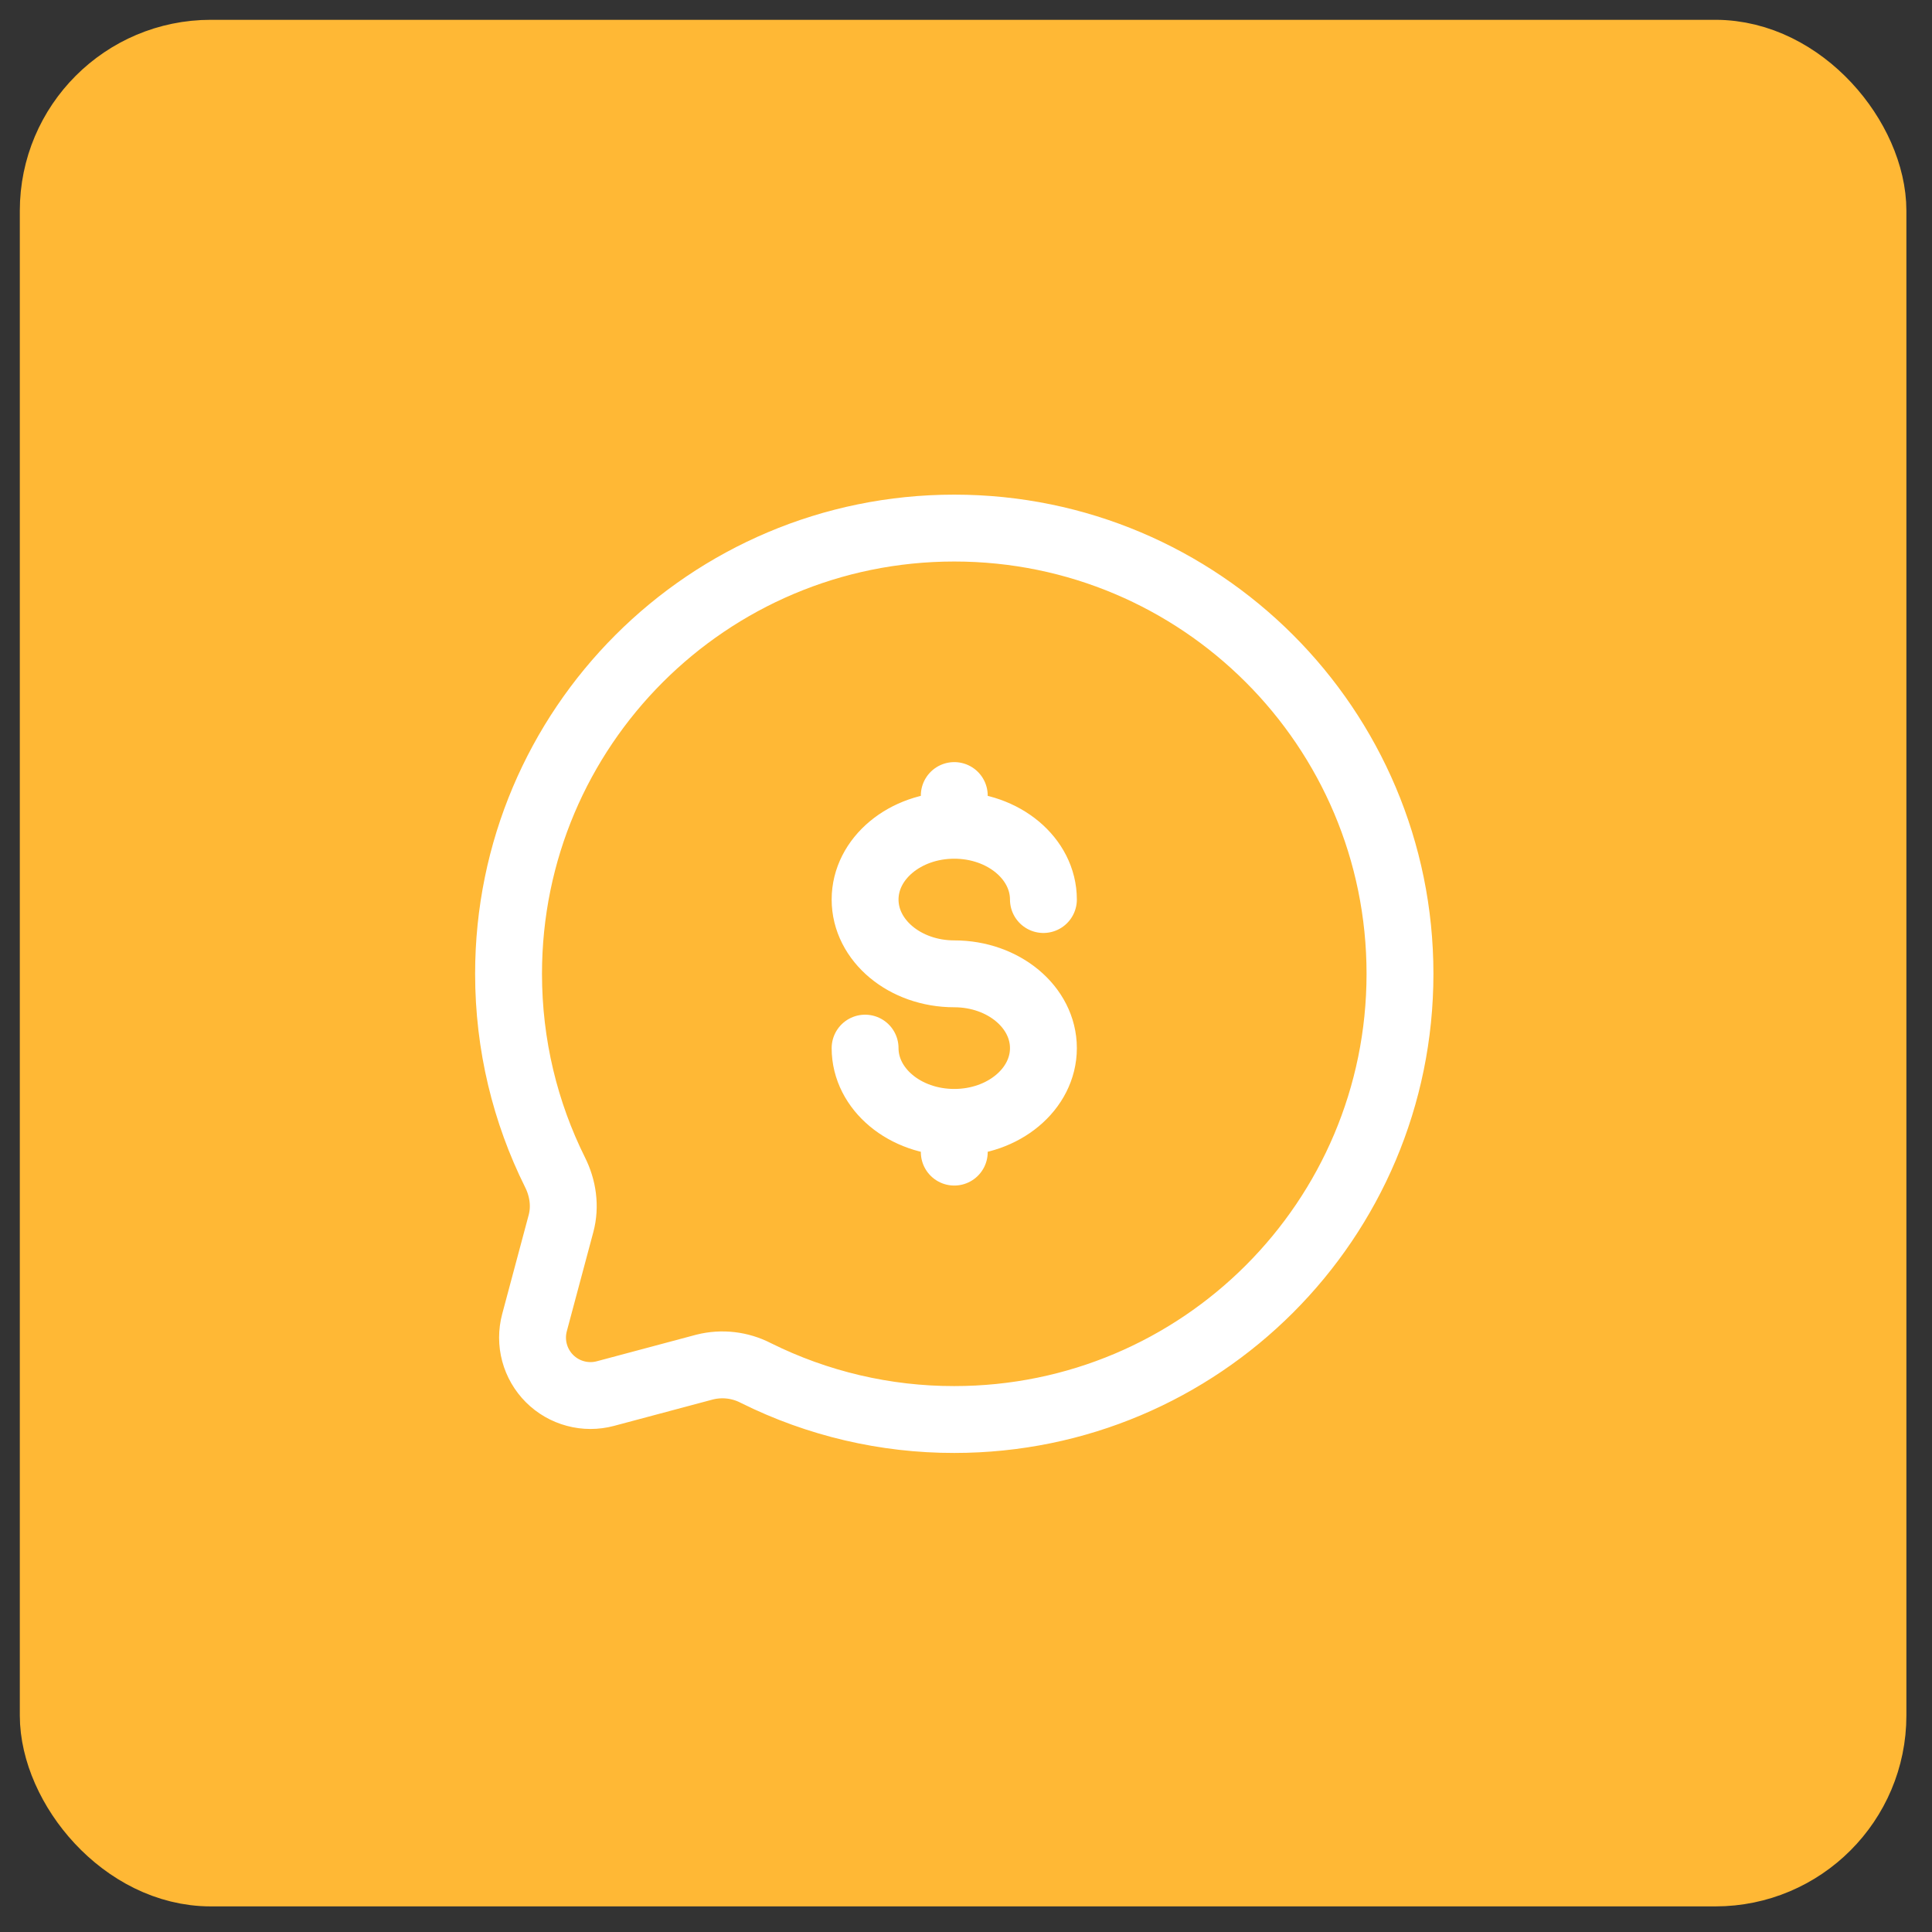
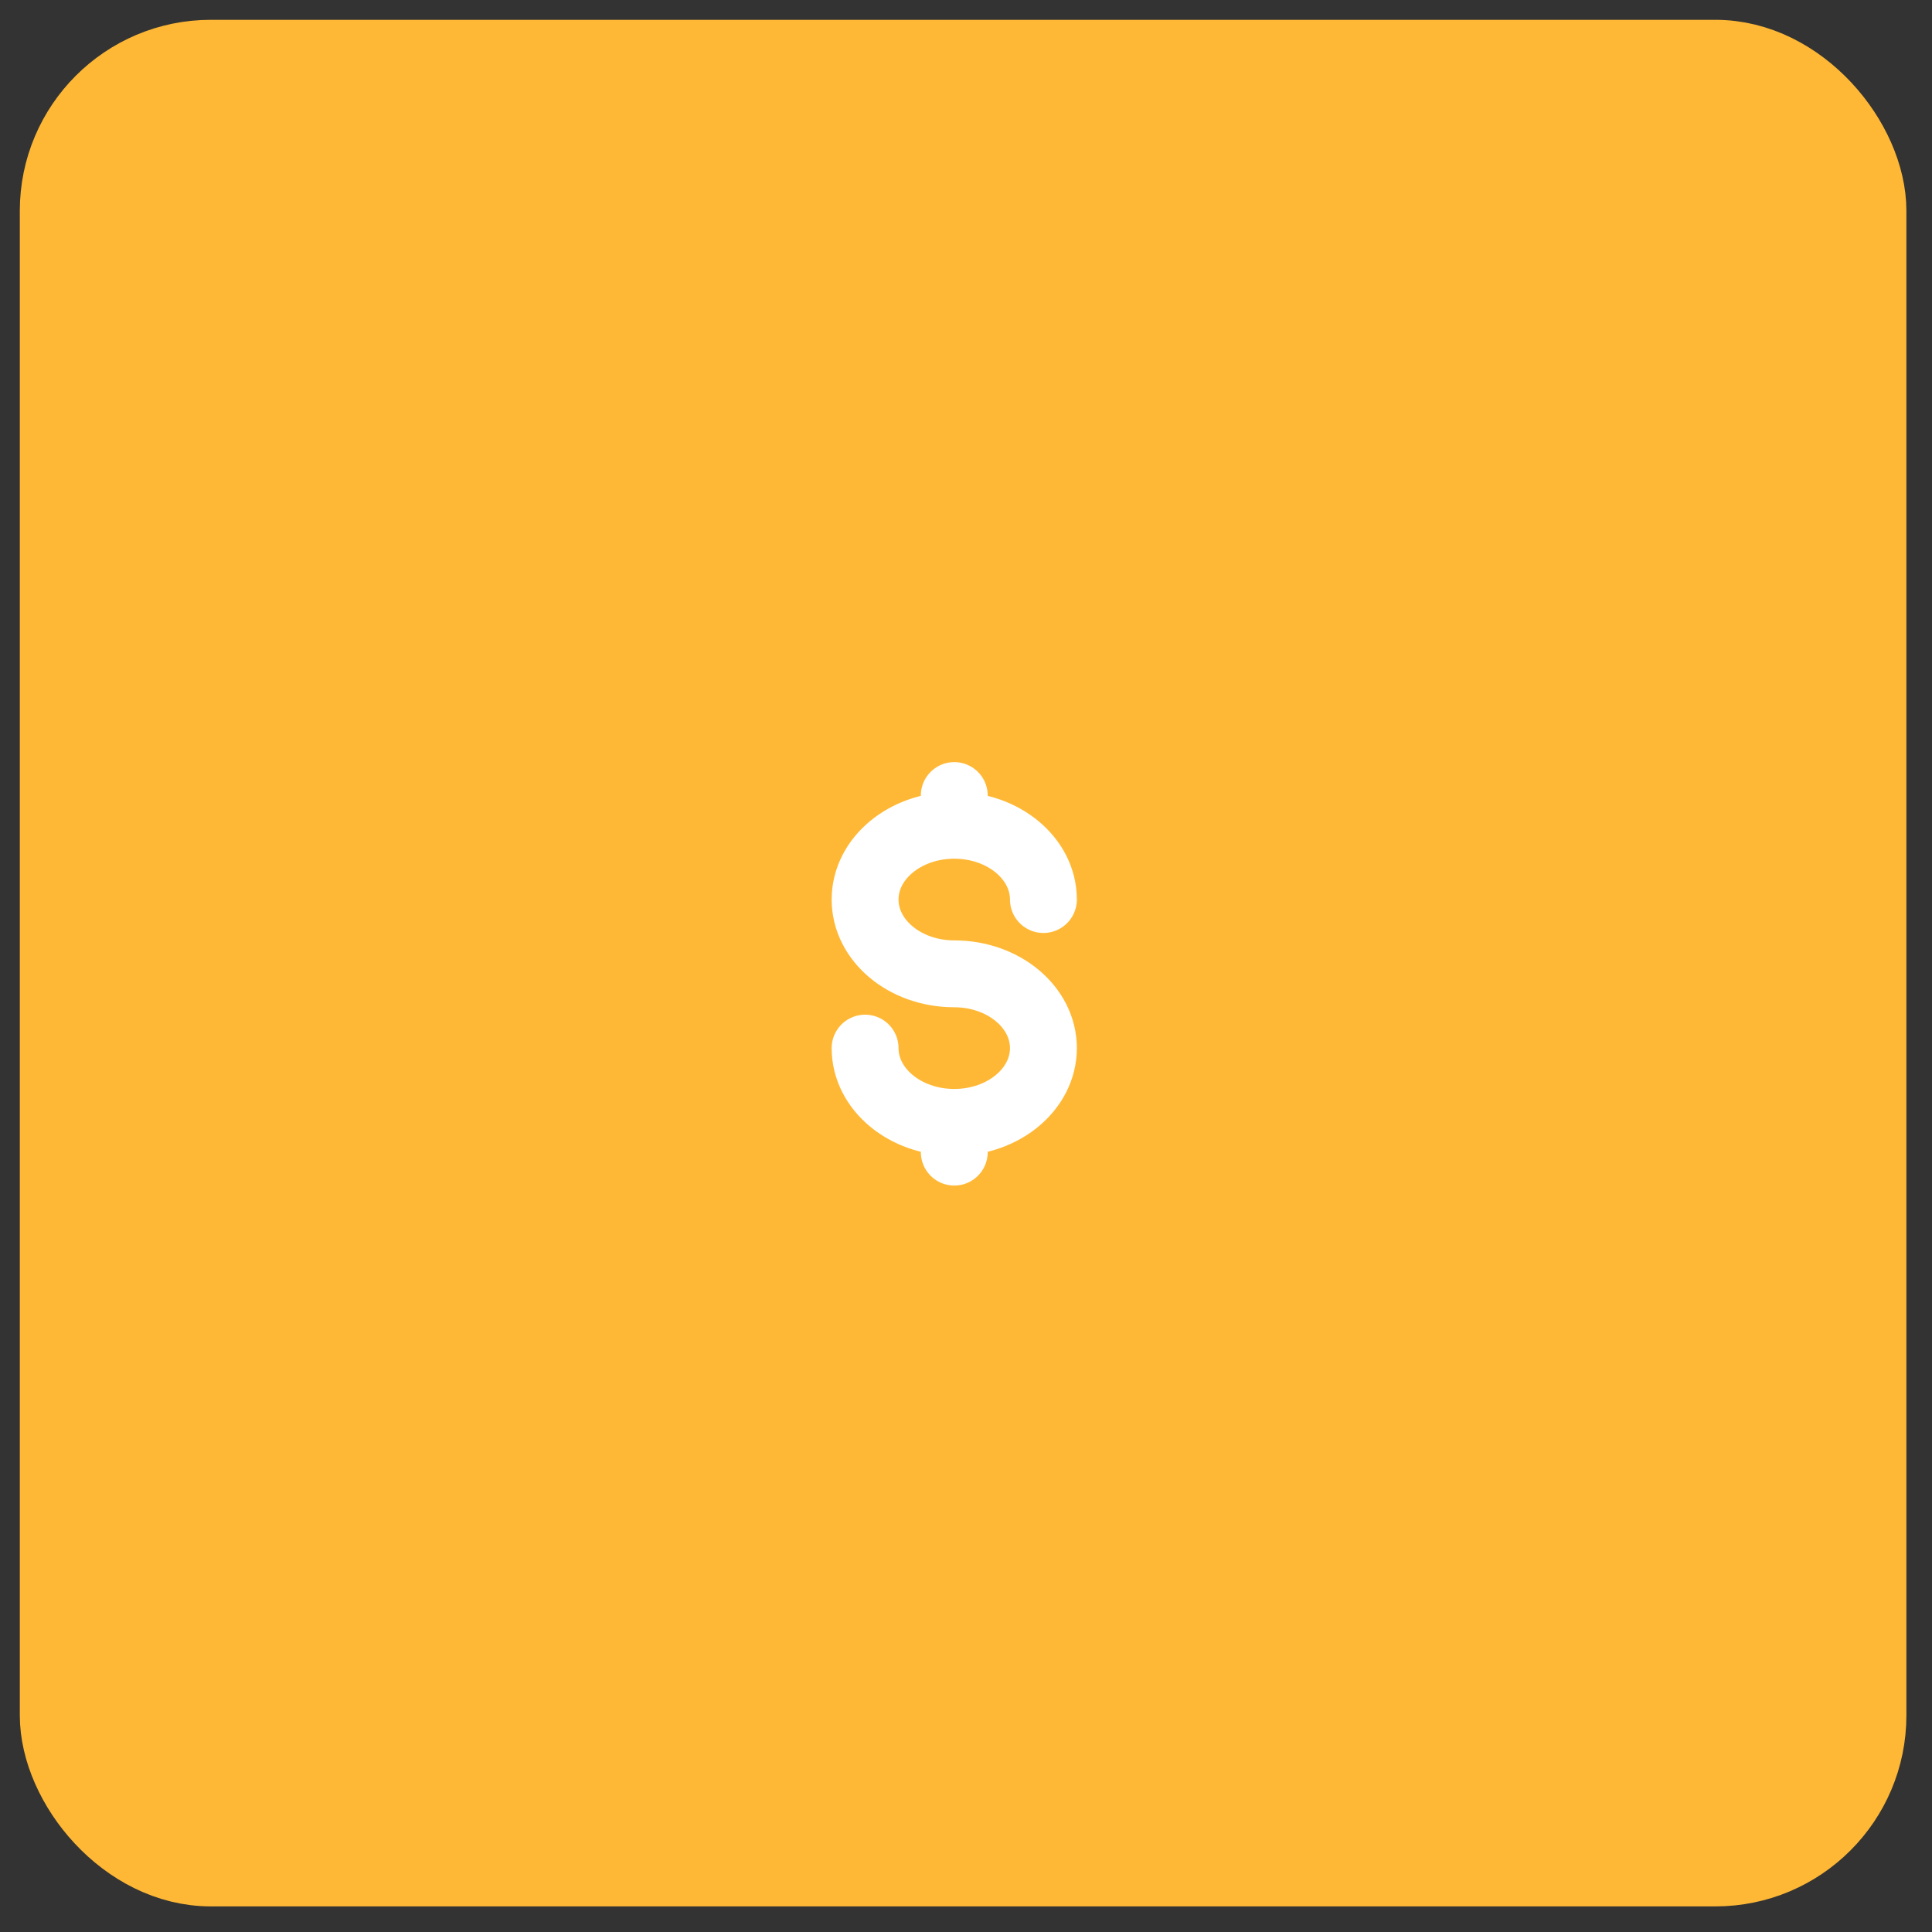
<svg xmlns="http://www.w3.org/2000/svg" width="57" height="57" viewBox="0 0 57 57" fill="none">
  <rect x="0" y="0" width="57" height="57" fill="#333333" stroke="none" />
  <rect x="1.792" y="1.792" width="53.245" height="53.245" rx="4.428" fill="#FFB835" stroke="#FFB835" stroke-width="2.415" />
-   <path d="M28.154 41.88C35.417 41.88 41.304 35.993 41.304 28.73C41.304 21.467 35.417 15.58 28.154 15.58C20.891 15.58 15.004 21.467 15.004 28.73C15.004 30.834 15.498 32.823 16.375 34.586C16.61 35.054 16.687 35.59 16.552 36.096L15.769 39.023C15.692 39.313 15.692 39.617 15.77 39.907C15.848 40.196 16 40.46 16.212 40.672C16.424 40.884 16.688 41.037 16.978 41.114C17.267 41.192 17.572 41.192 17.861 41.115L20.789 40.333C21.297 40.205 21.834 40.267 22.3 40.508C24.118 41.413 26.123 41.883 28.154 41.88Z" fill="#FFB835" stroke="white" stroke-width="1.973" />
  <path d="M28.154 33.114C29.607 33.114 30.784 32.133 30.784 30.923C30.784 29.713 29.607 28.731 28.154 28.731C26.7 28.731 25.523 27.75 25.523 26.539C25.523 25.329 26.7 24.348 28.154 24.348M28.154 33.114C26.7 33.114 25.523 32.133 25.523 30.923L28.154 33.114ZM28.154 33.114V33.991V33.114ZM28.154 23.471V24.348V23.471ZM28.154 24.348C29.607 24.348 30.784 25.329 30.784 26.539L28.154 24.348Z" fill="#FFB835" />
  <path d="M28.154 33.114C29.607 33.114 30.784 32.133 30.784 30.923C30.784 29.713 29.607 28.731 28.154 28.731C26.7 28.731 25.523 27.75 25.523 26.539C25.523 25.329 26.7 24.348 28.154 24.348M28.154 33.114C26.7 33.114 25.523 32.133 25.523 30.923M28.154 33.114V33.991M28.154 24.348V23.471M28.154 24.348C29.607 24.348 30.784 25.329 30.784 26.539" stroke="white" stroke-width="1.973" stroke-linecap="round" />
</svg>